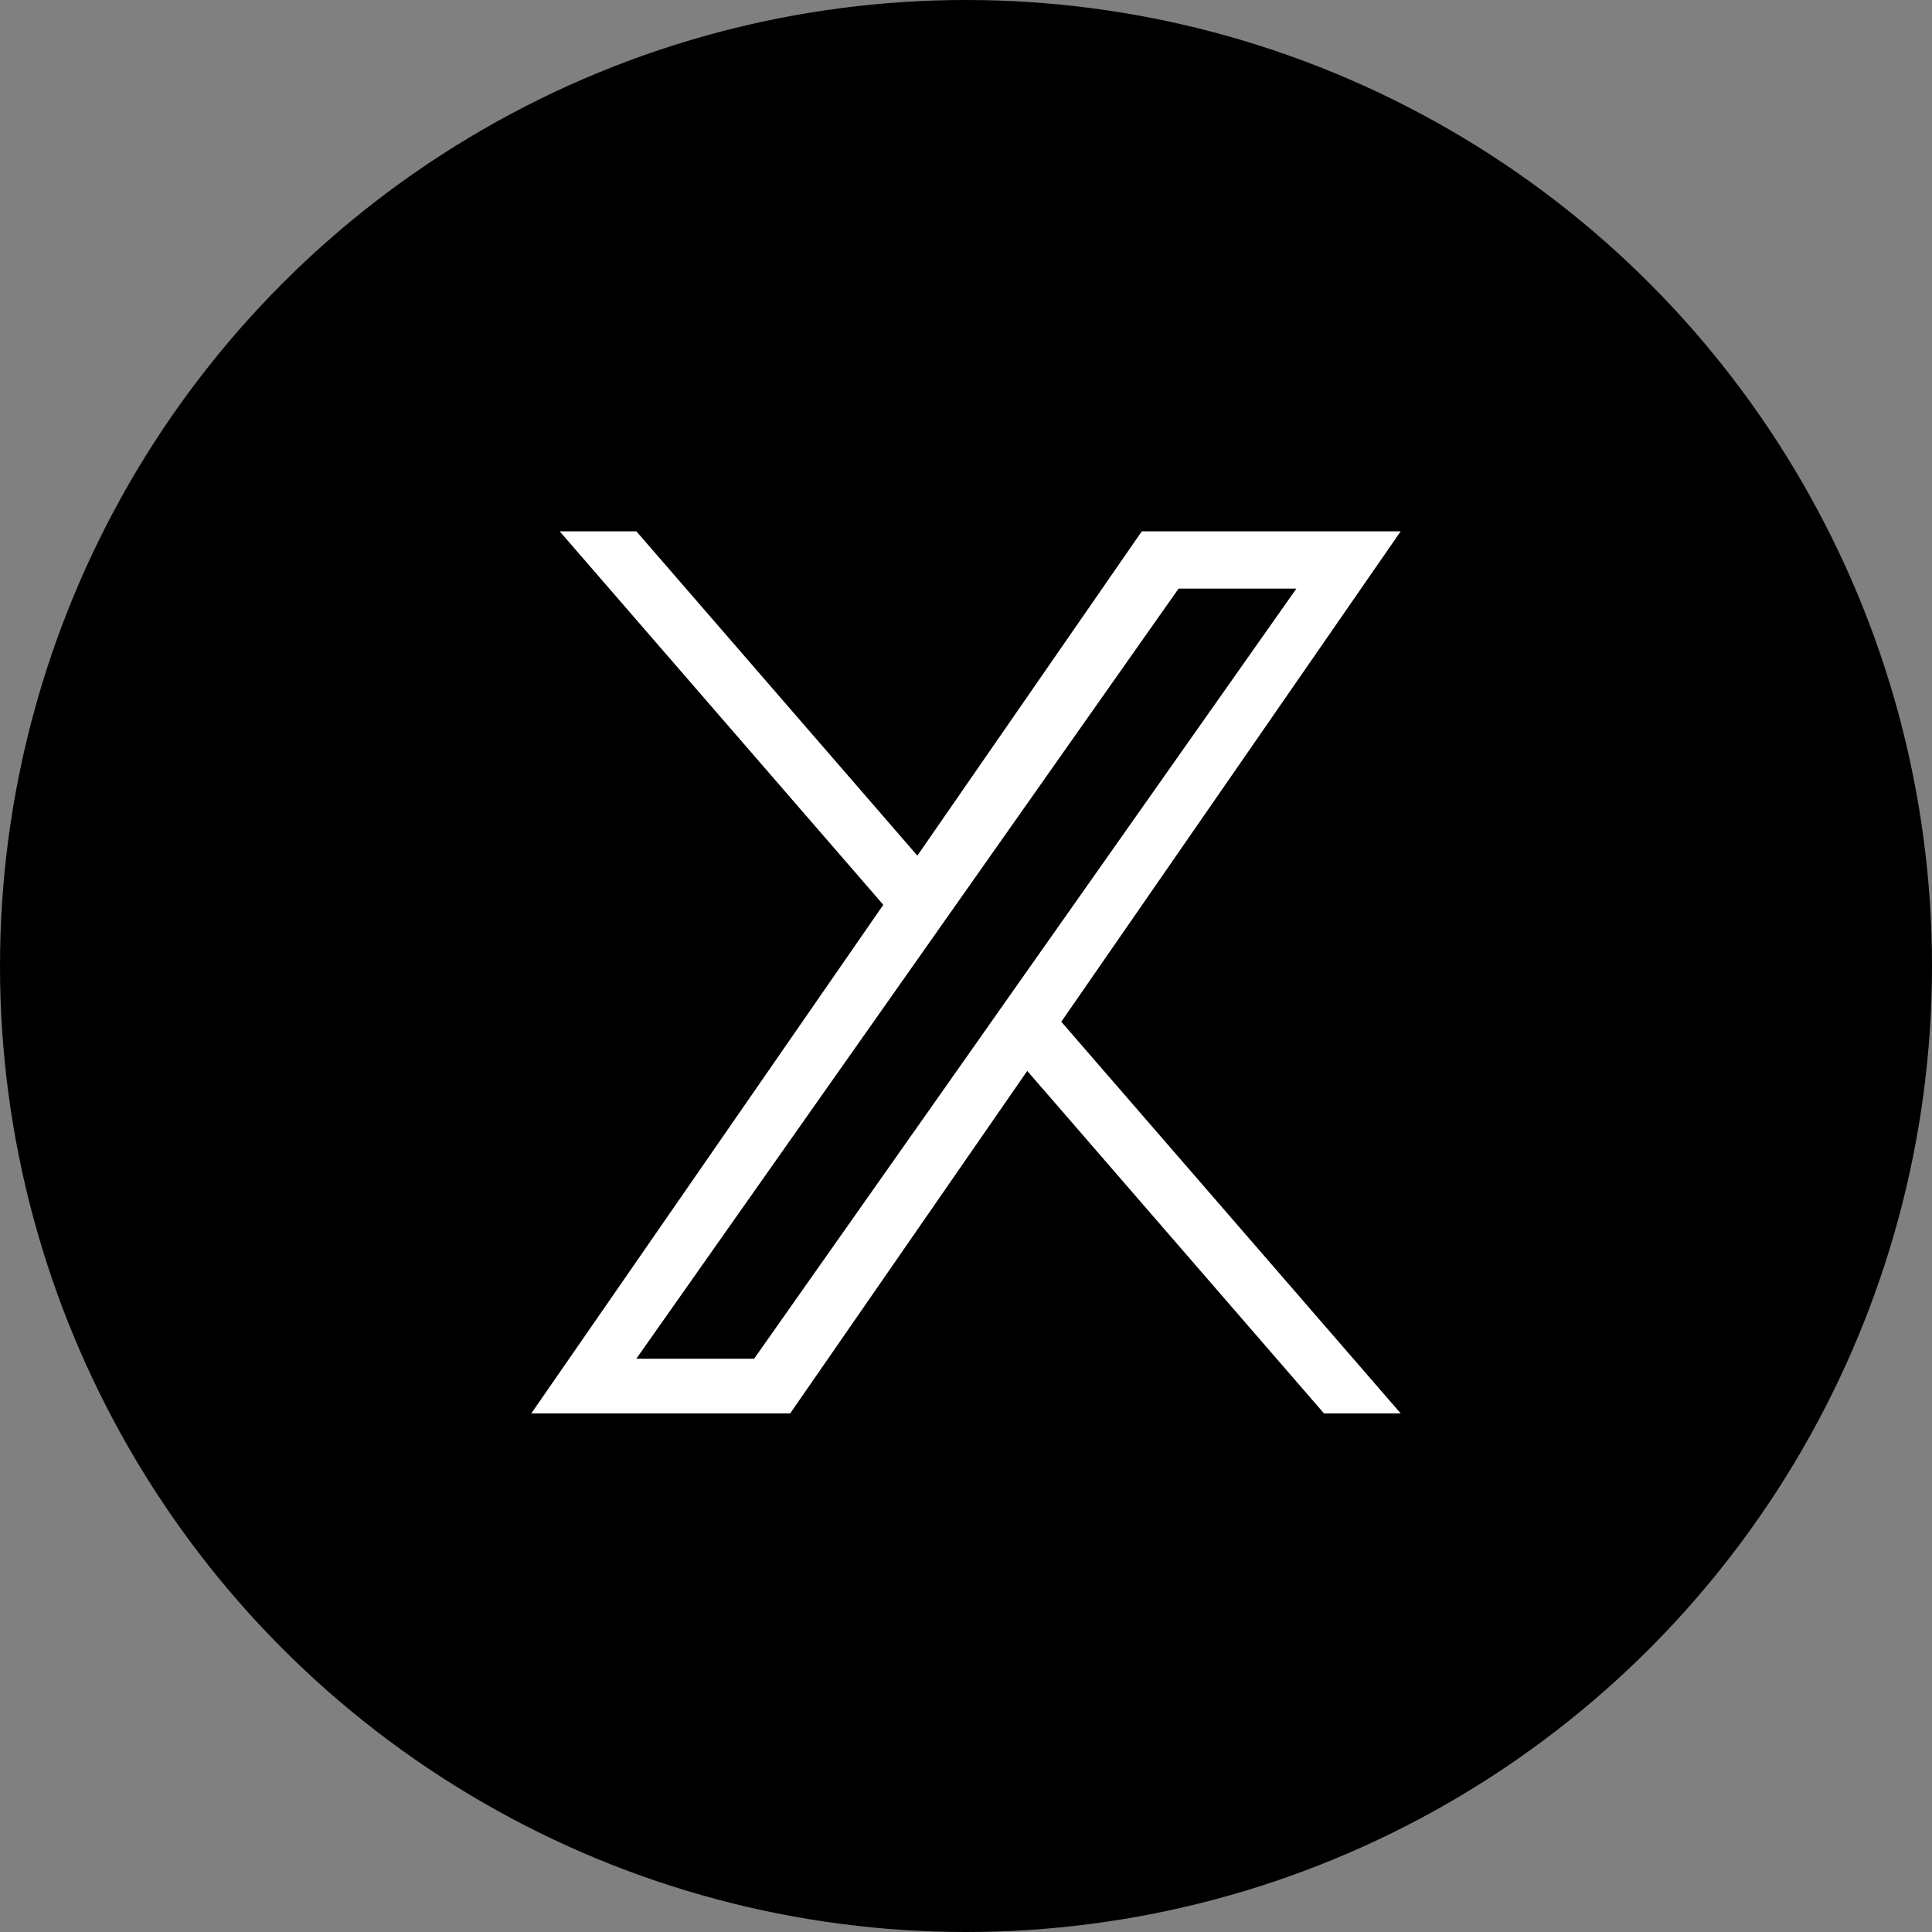
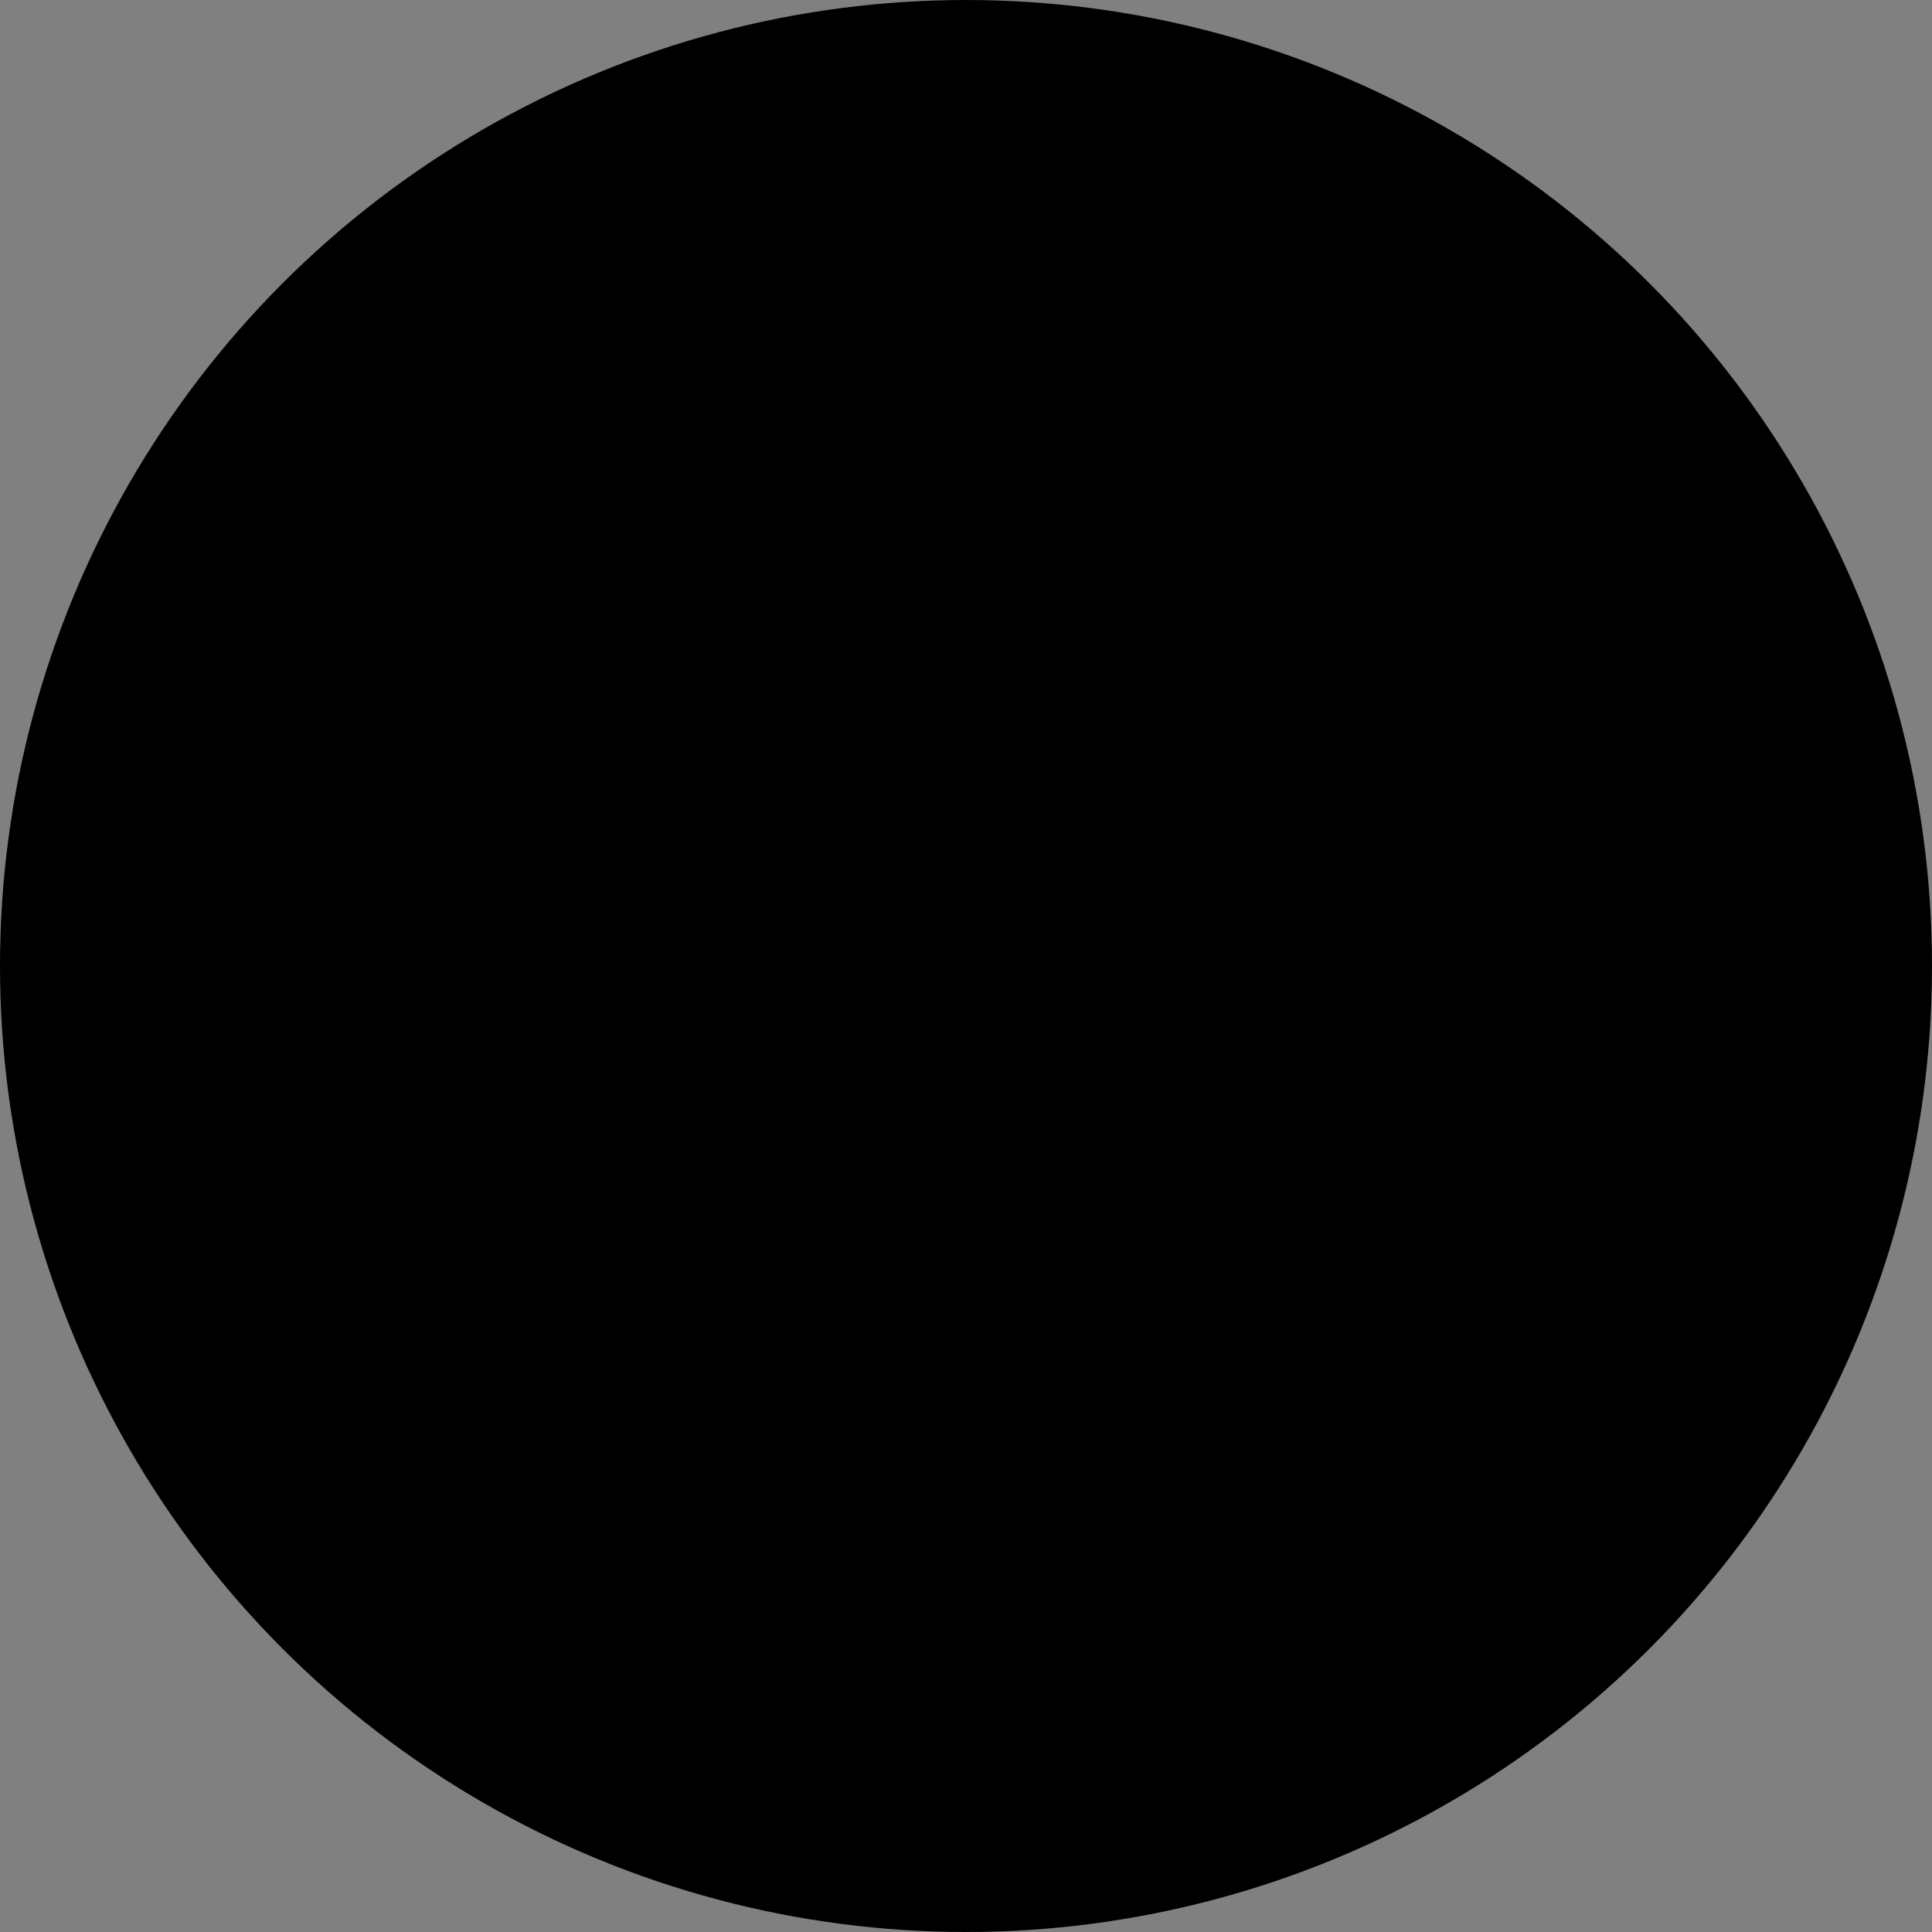
<svg xmlns="http://www.w3.org/2000/svg" width="40" height="40" viewBox="0 0 40 40" fill="none">
  <rect x="0" y="0" width="40" height="40" fill="#808080" stroke="none" />
  <circle cx="20" cy="20" r="20" fill="black" />
  <g clip-path="url(#clip0_446_11)">
-     <path d="M18.288 18.733L11.587 11H13.175L18.993 17.715L23.64 11H29L21.973 21.154L29 29.263H27.412L21.268 22.172L16.36 29.263H11L18.288 18.733H18.288ZM20.462 21.243L21.174 20.232L26.84 12.187H24.401L19.829 18.68L19.117 19.691L13.174 28.131H15.613L20.462 21.244V21.243Z" fill="white" />
-   </g>
+     </g>
  <defs>
    <clipPath id="clip0_446_11">
-       <rect width="18" height="18.273" fill="white" transform="matrix(-1 0 0 1 29 11)" />
-     </clipPath>
+       </clipPath>
  </defs>
</svg>